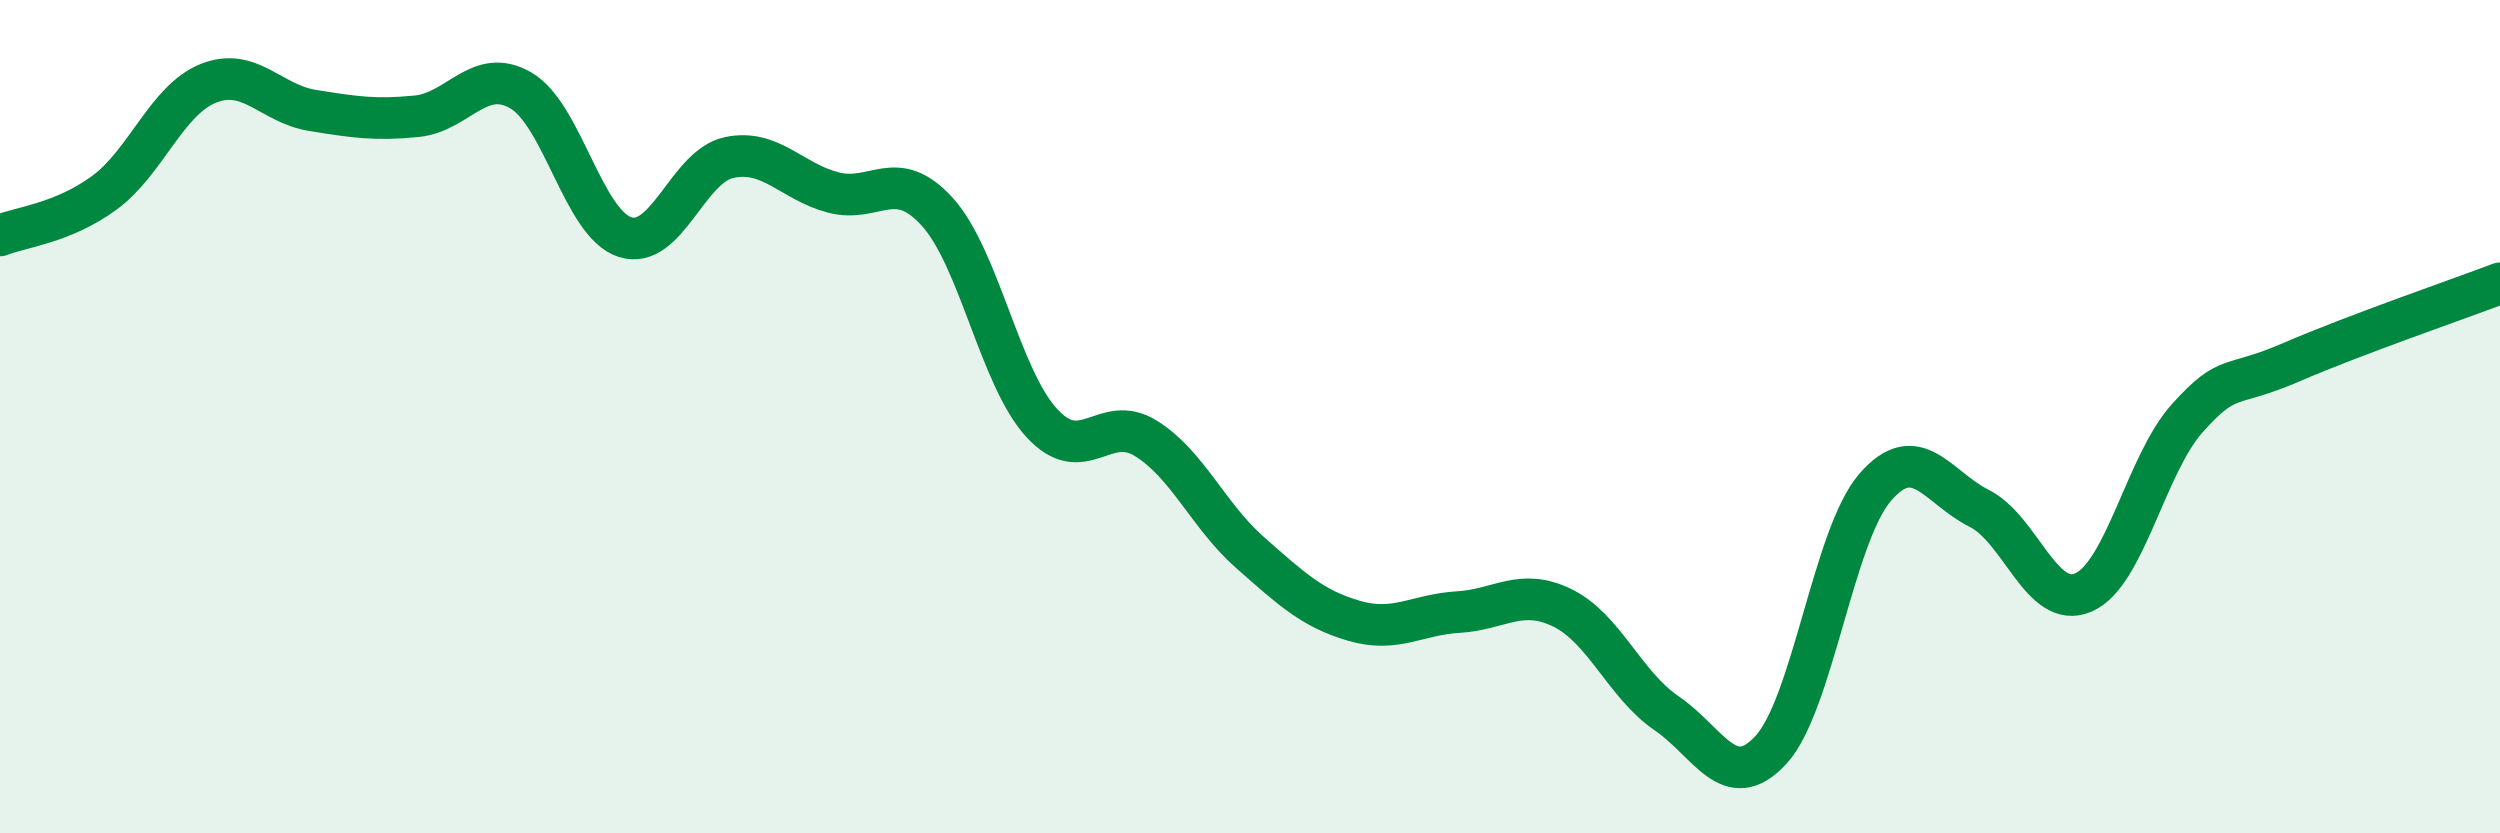
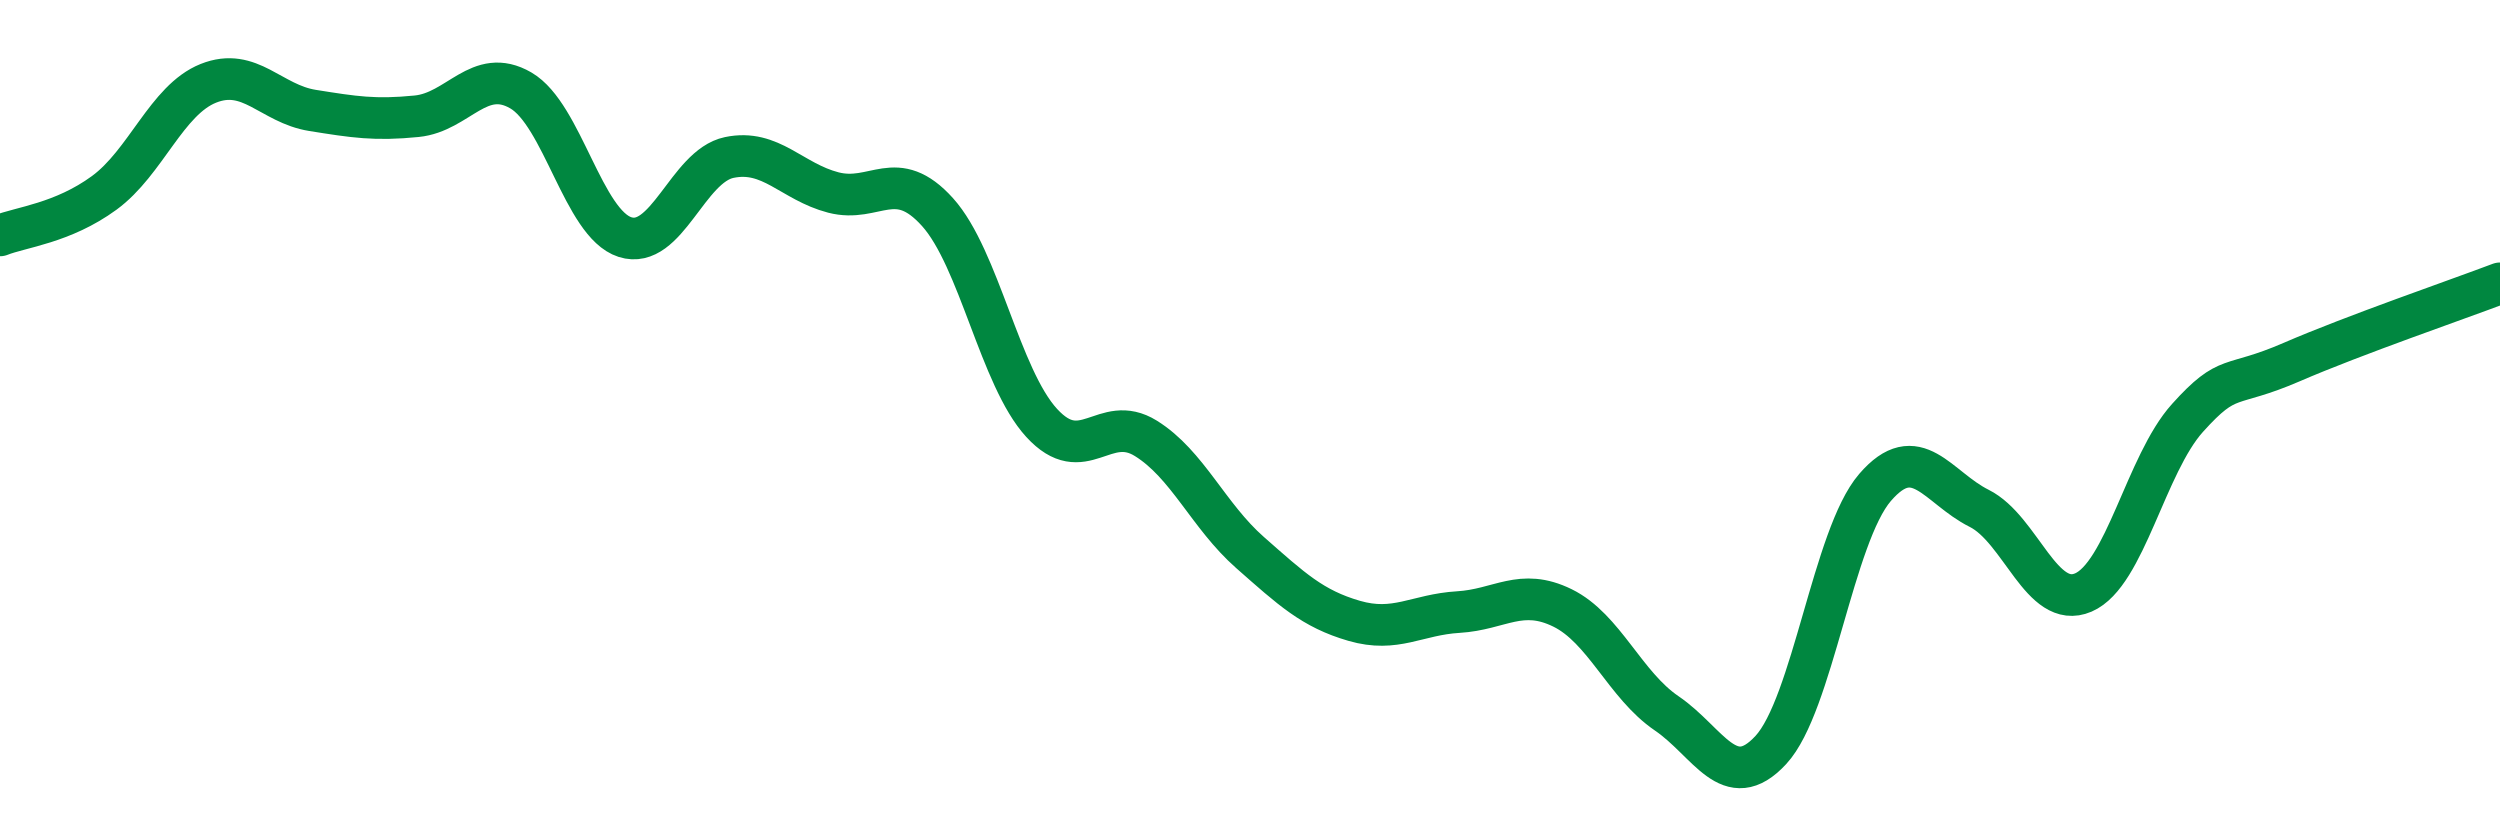
<svg xmlns="http://www.w3.org/2000/svg" width="60" height="20" viewBox="0 0 60 20">
-   <path d="M 0,5.65 C 0.5,5.45 1.5,5.36 2.5,4.63 C 3.5,3.9 4,2.4 5,2 C 6,1.6 6.5,2.49 7.5,2.65 C 8.5,2.81 9,2.89 10,2.79 C 11,2.69 11.5,1.59 12.5,2.17 C 13.5,2.75 14,5.37 15,5.69 C 16,6.01 16.5,3.99 17.5,3.78 C 18.5,3.57 19,4.36 20,4.62 C 21,4.88 21.5,3.98 22.5,5.09 C 23.5,6.2 24,9.06 25,10.15 C 26,11.24 26.5,9.9 27.5,10.52 C 28.5,11.14 29,12.38 30,13.26 C 31,14.14 31.5,14.61 32.5,14.9 C 33.5,15.19 34,14.75 35,14.69 C 36,14.63 36.5,14.1 37.5,14.59 C 38.5,15.08 39,16.44 40,17.12 C 41,17.8 41.5,19.08 42.5,18 C 43.5,16.92 44,12.86 45,11.7 C 46,10.54 46.5,11.7 47.5,12.2 C 48.5,12.7 49,14.65 50,14.22 C 51,13.79 51.5,11.14 52.5,10.03 C 53.5,8.92 53.5,9.34 55,8.69 C 56.5,8.04 59,7.18 60,6.8L60 20L0 20Z" fill="#008740" opacity="0.1" stroke-linecap="round" stroke-linejoin="round" />
  <path d="M 0,5.65 C 0.5,5.45 1.5,5.36 2.5,4.63 C 3.5,3.9 4,2.4 5,2 C 6,1.6 6.5,2.49 7.5,2.65 C 8.5,2.81 9,2.89 10,2.79 C 11,2.69 11.5,1.59 12.5,2.17 C 13.5,2.75 14,5.37 15,5.69 C 16,6.01 16.5,3.99 17.5,3.78 C 18.5,3.57 19,4.36 20,4.62 C 21,4.88 21.5,3.98 22.5,5.09 C 23.5,6.2 24,9.06 25,10.15 C 26,11.24 26.5,9.9 27.5,10.52 C 28.5,11.14 29,12.38 30,13.26 C 31,14.14 31.5,14.61 32.5,14.9 C 33.5,15.19 34,14.75 35,14.69 C 36,14.63 36.5,14.1 37.5,14.59 C 38.5,15.08 39,16.44 40,17.12 C 41,17.8 41.5,19.08 42.5,18 C 43.5,16.92 44,12.86 45,11.7 C 46,10.54 46.5,11.7 47.5,12.2 C 48.5,12.7 49,14.65 50,14.22 C 51,13.79 51.5,11.14 52.5,10.03 C 53.5,8.92 53.5,9.34 55,8.69 C 56.5,8.04 59,7.18 60,6.8" stroke="#008740" stroke-width="1" fill="none" stroke-linecap="round" stroke-linejoin="round" />
</svg>